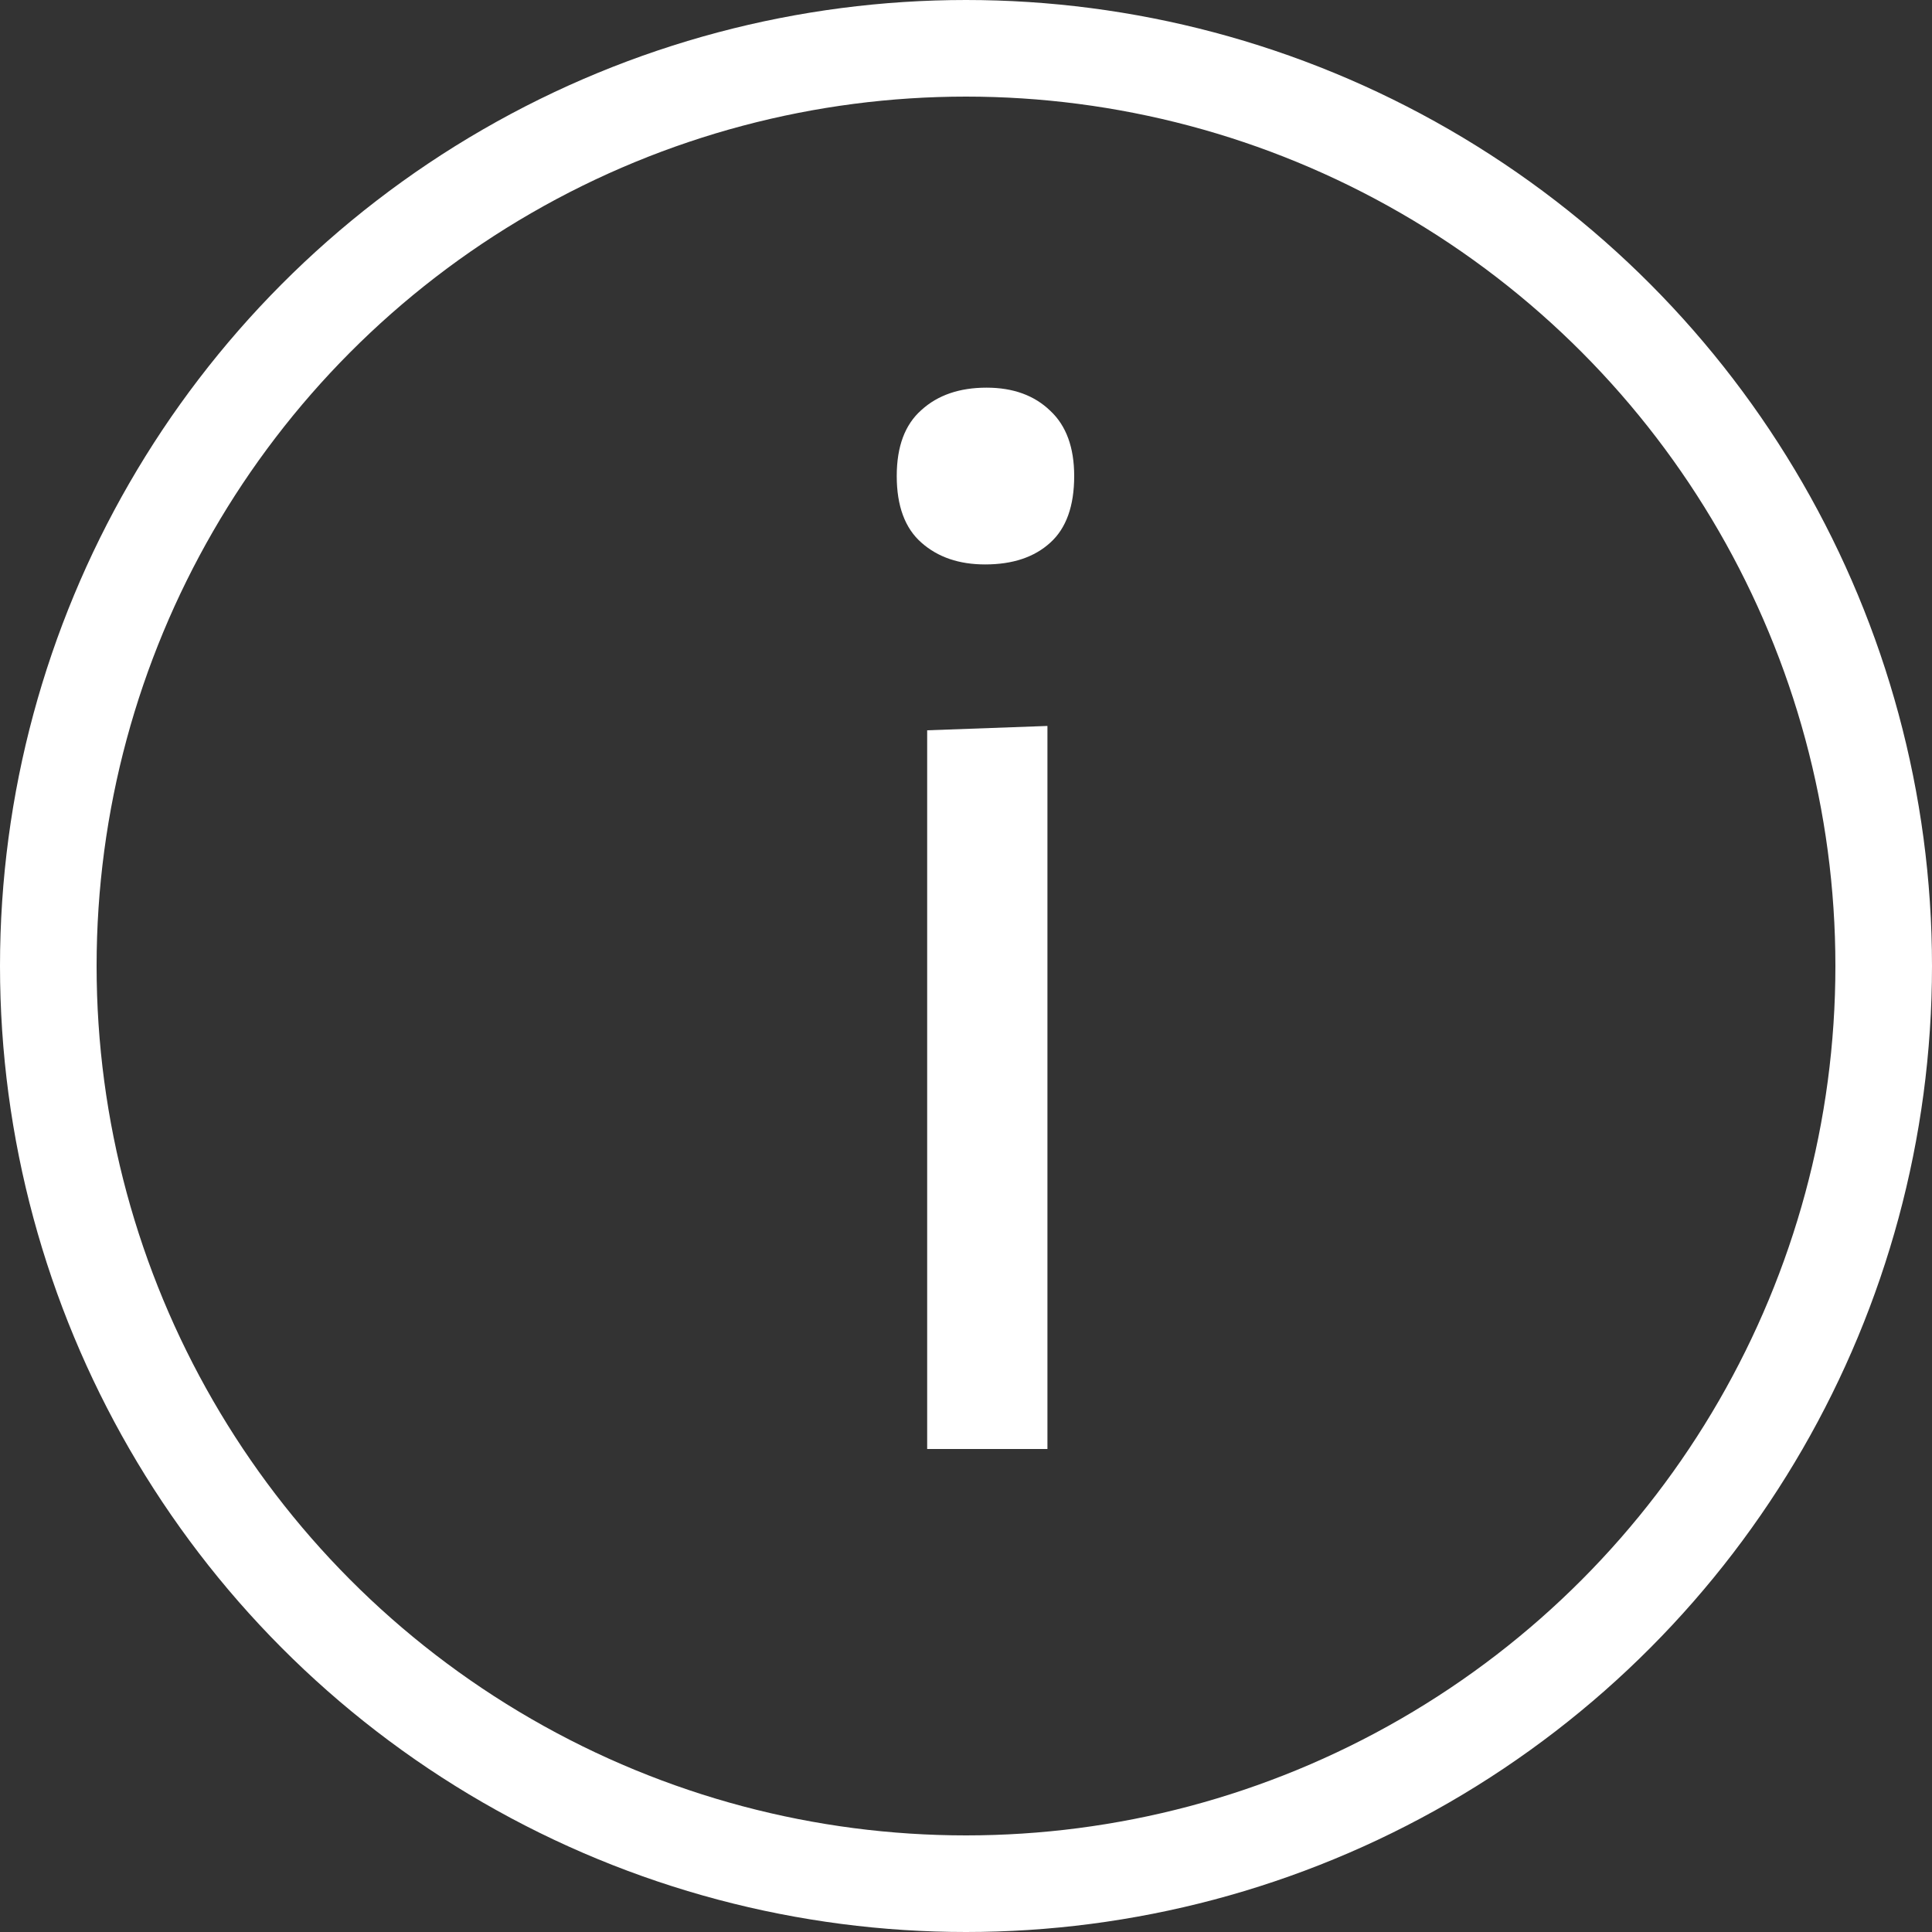
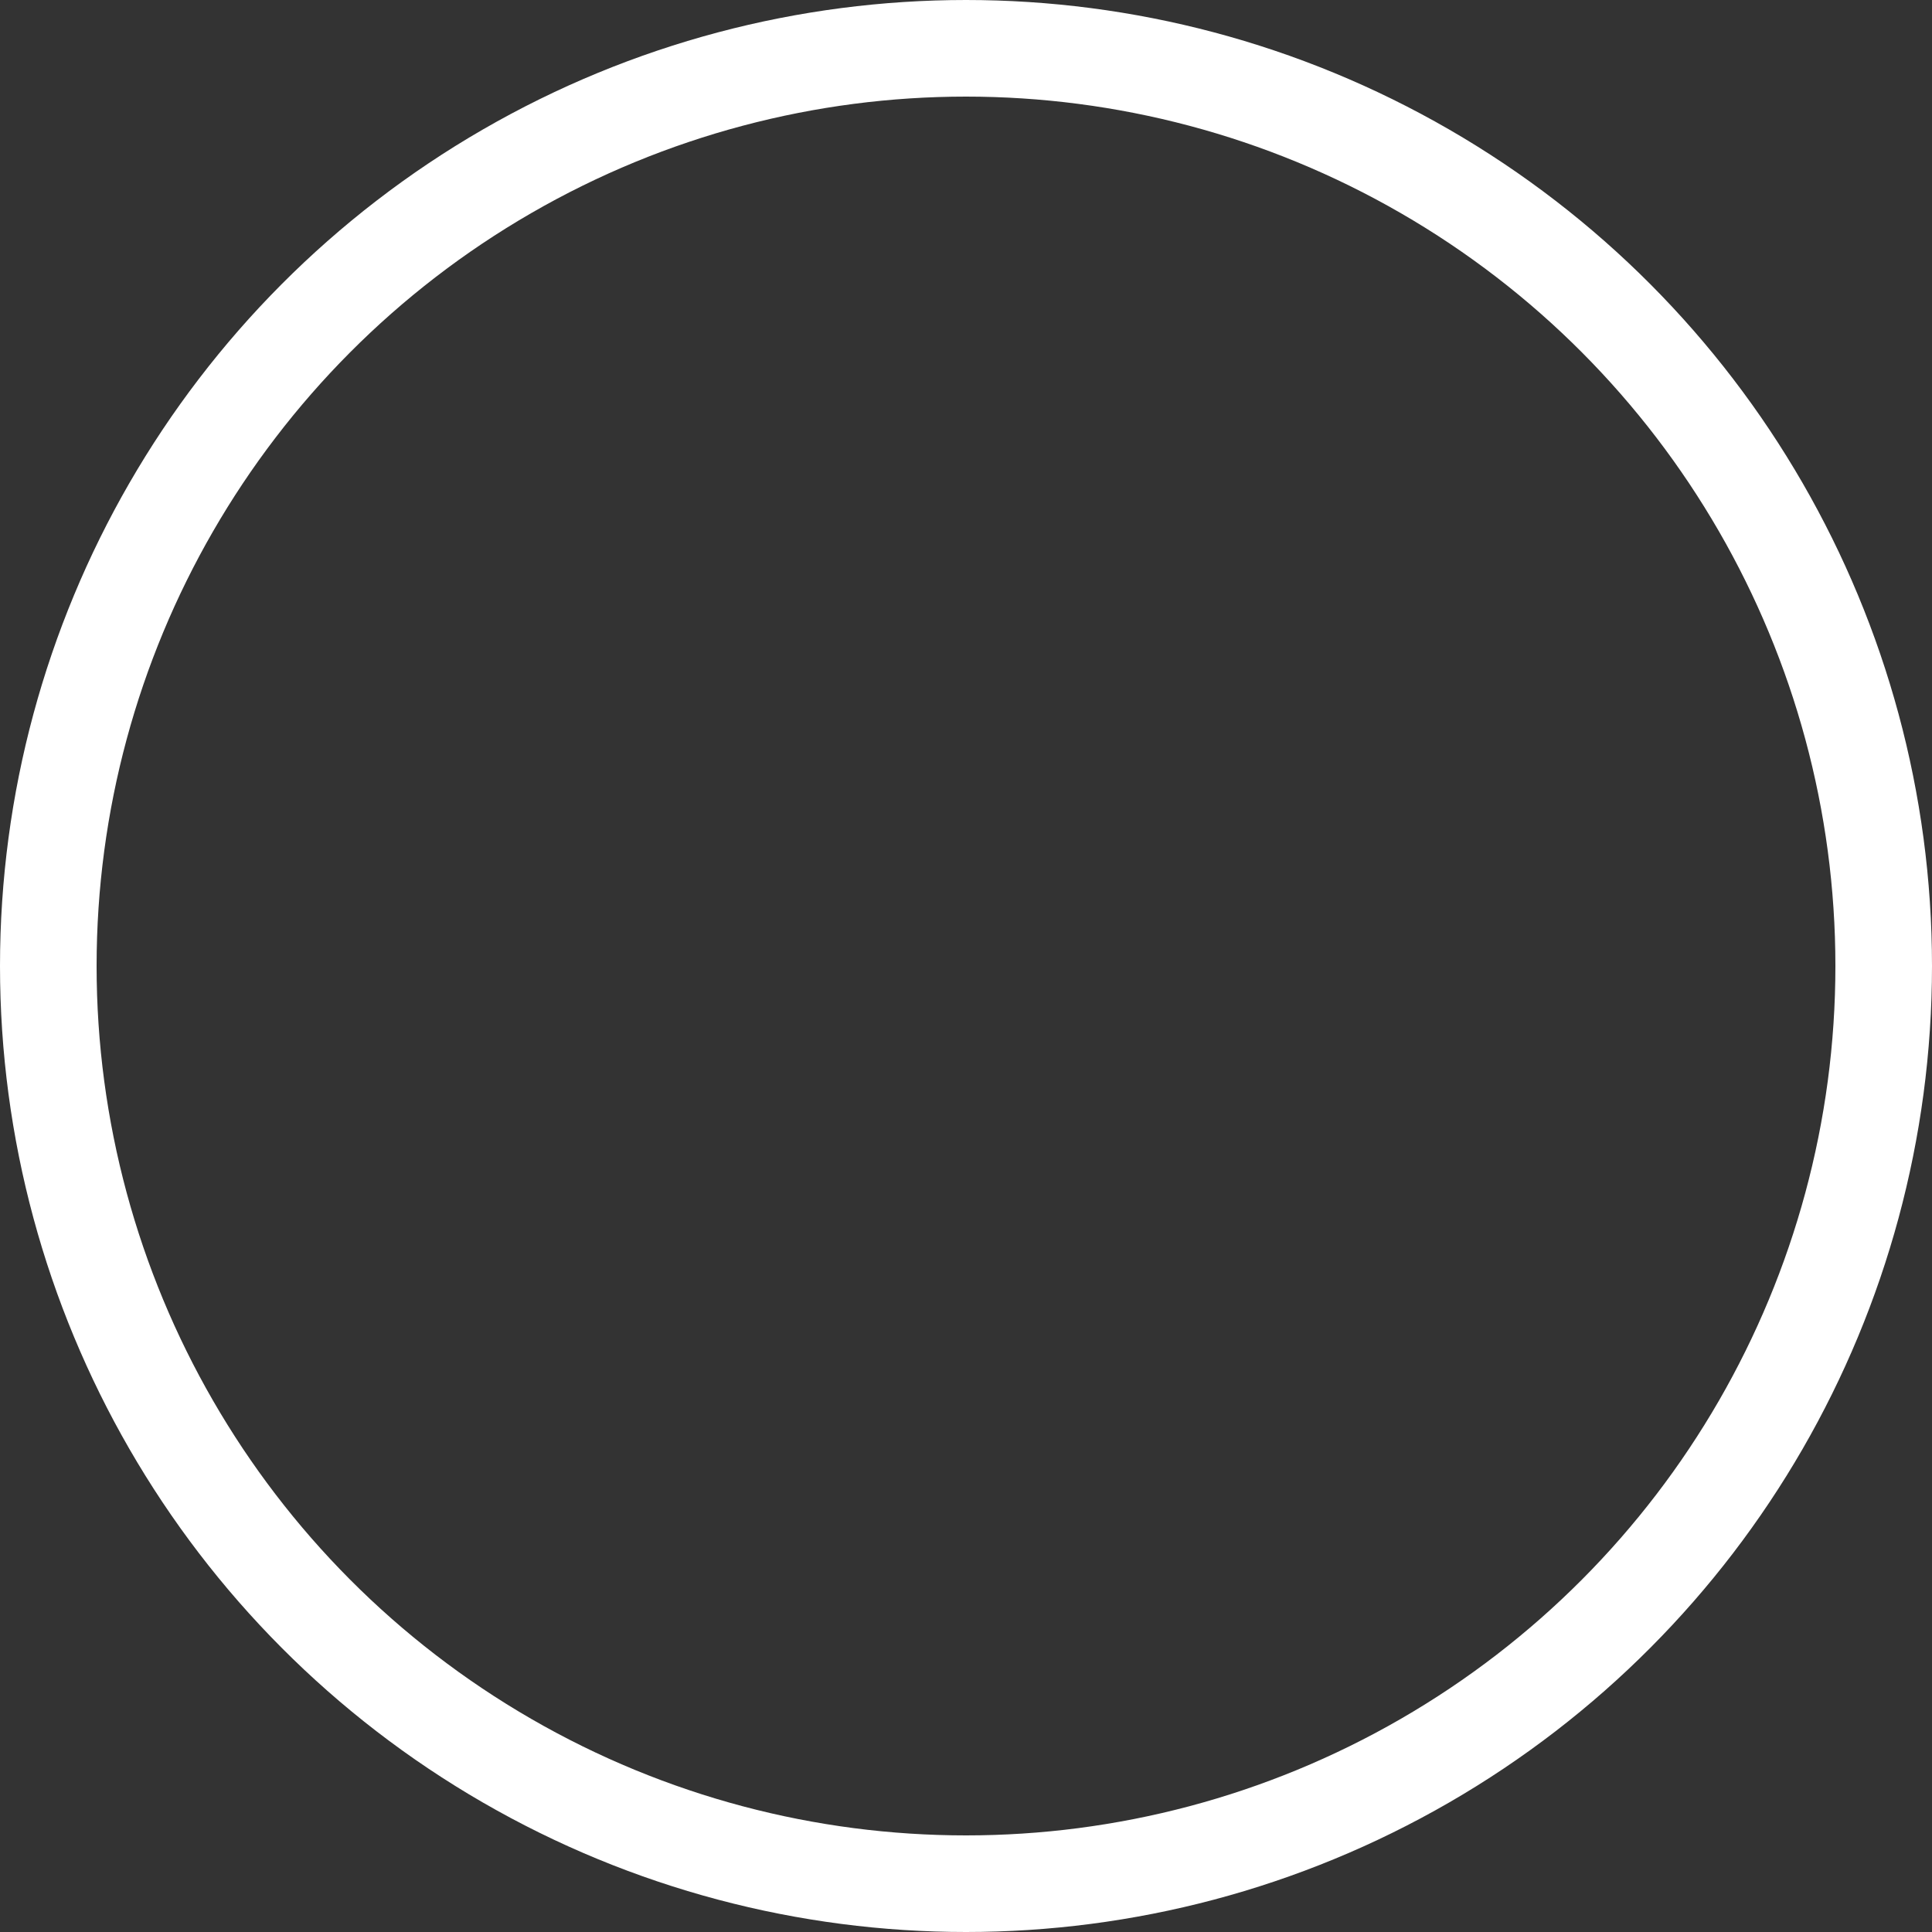
<svg xmlns="http://www.w3.org/2000/svg" width="20" height="20" viewBox="0 0 20 20" fill="none">
  <rect x="0" y="0" width="20" height="20" fill="#333333" stroke="none" />
-   <path d="M9.598 15C9.598 14.445 9.598 13.912 9.598 13.402C9.598 12.893 9.598 12.33 9.598 11.715V10.965C9.598 10.52 9.598 10.11 9.598 9.735C9.598 9.355 9.598 8.99 9.598 8.64C9.598 8.285 9.598 7.925 9.598 7.56L10.843 7.515C10.843 7.885 10.843 8.25 10.843 8.61C10.843 8.965 10.843 9.335 10.843 9.72C10.843 10.1 10.843 10.515 10.843 10.965V11.715C10.843 12.33 10.843 12.893 10.843 13.402C10.843 13.912 10.843 14.445 10.843 15H9.598ZM10.198 5.843C9.928 5.843 9.708 5.768 9.538 5.617C9.368 5.468 9.283 5.237 9.283 4.928C9.283 4.622 9.368 4.395 9.538 4.245C9.708 4.09 9.933 4.013 10.213 4.013C10.488 4.013 10.708 4.093 10.873 4.253C11.038 4.407 11.12 4.633 11.12 4.928C11.12 5.237 11.038 5.468 10.873 5.617C10.708 5.768 10.483 5.843 10.198 5.843Z" fill="#fff" />
  <circle cx="10" cy="10" r="9.5" stroke="#fff" />
</svg>